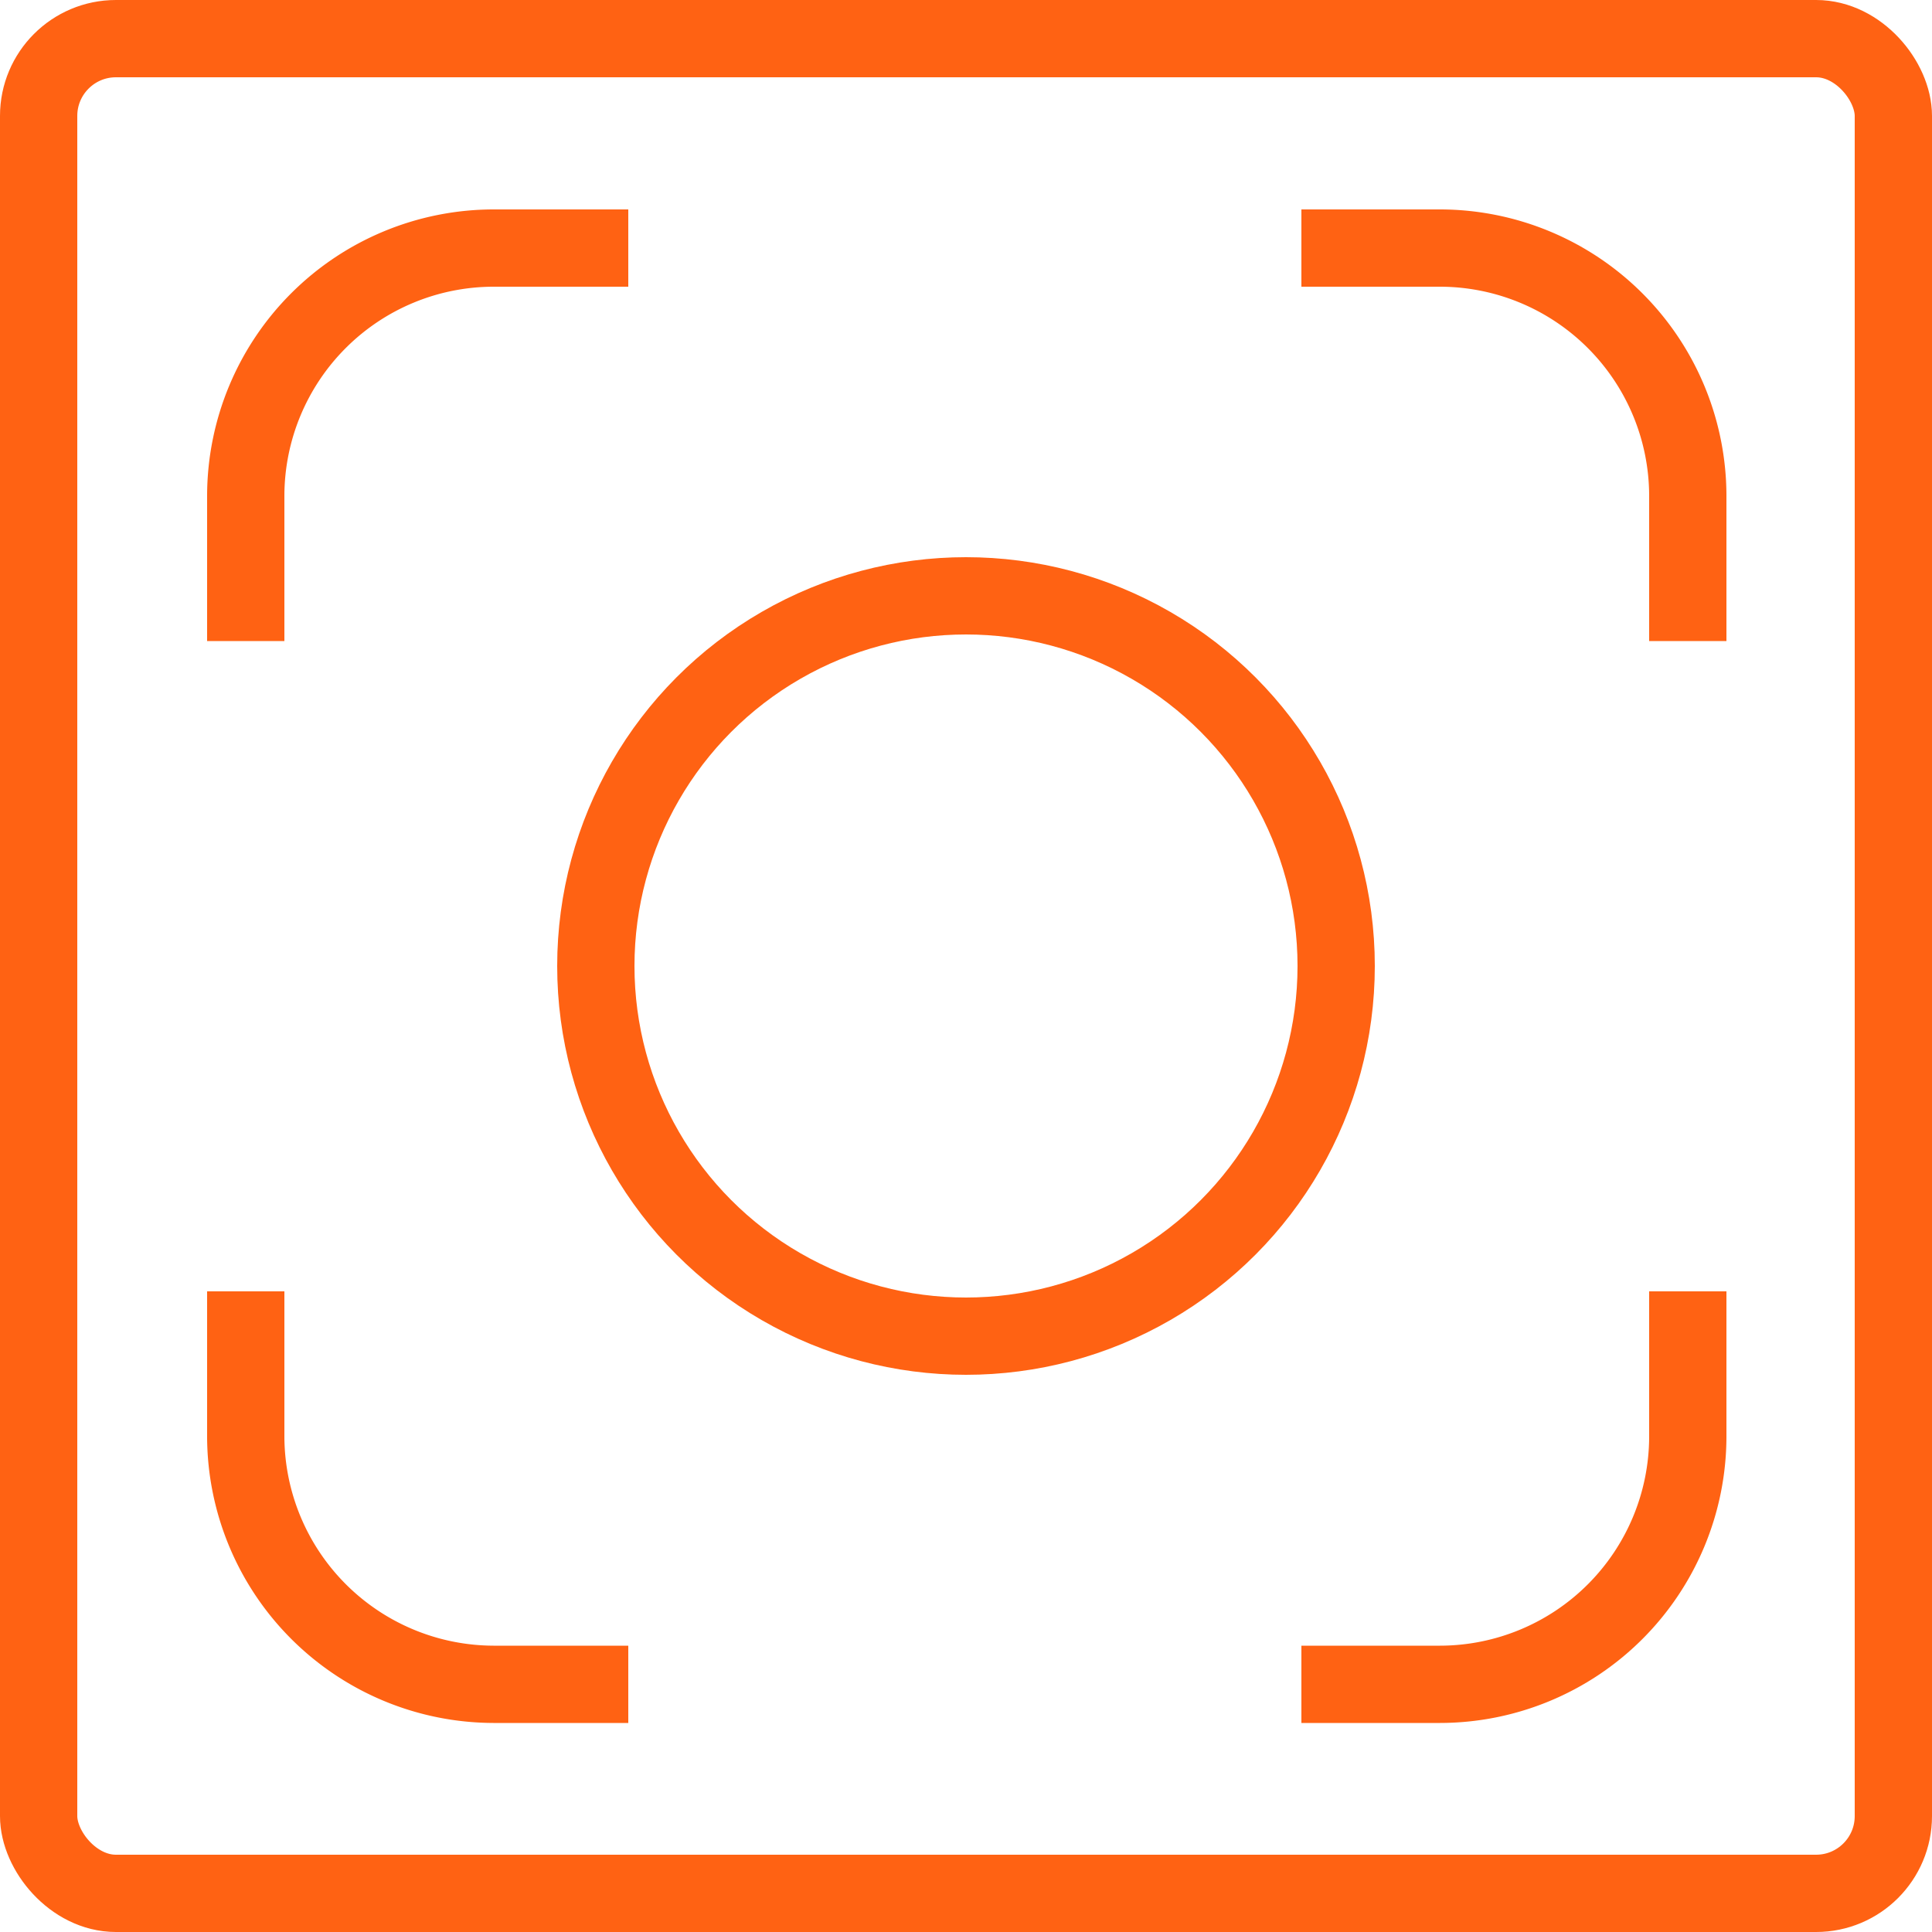
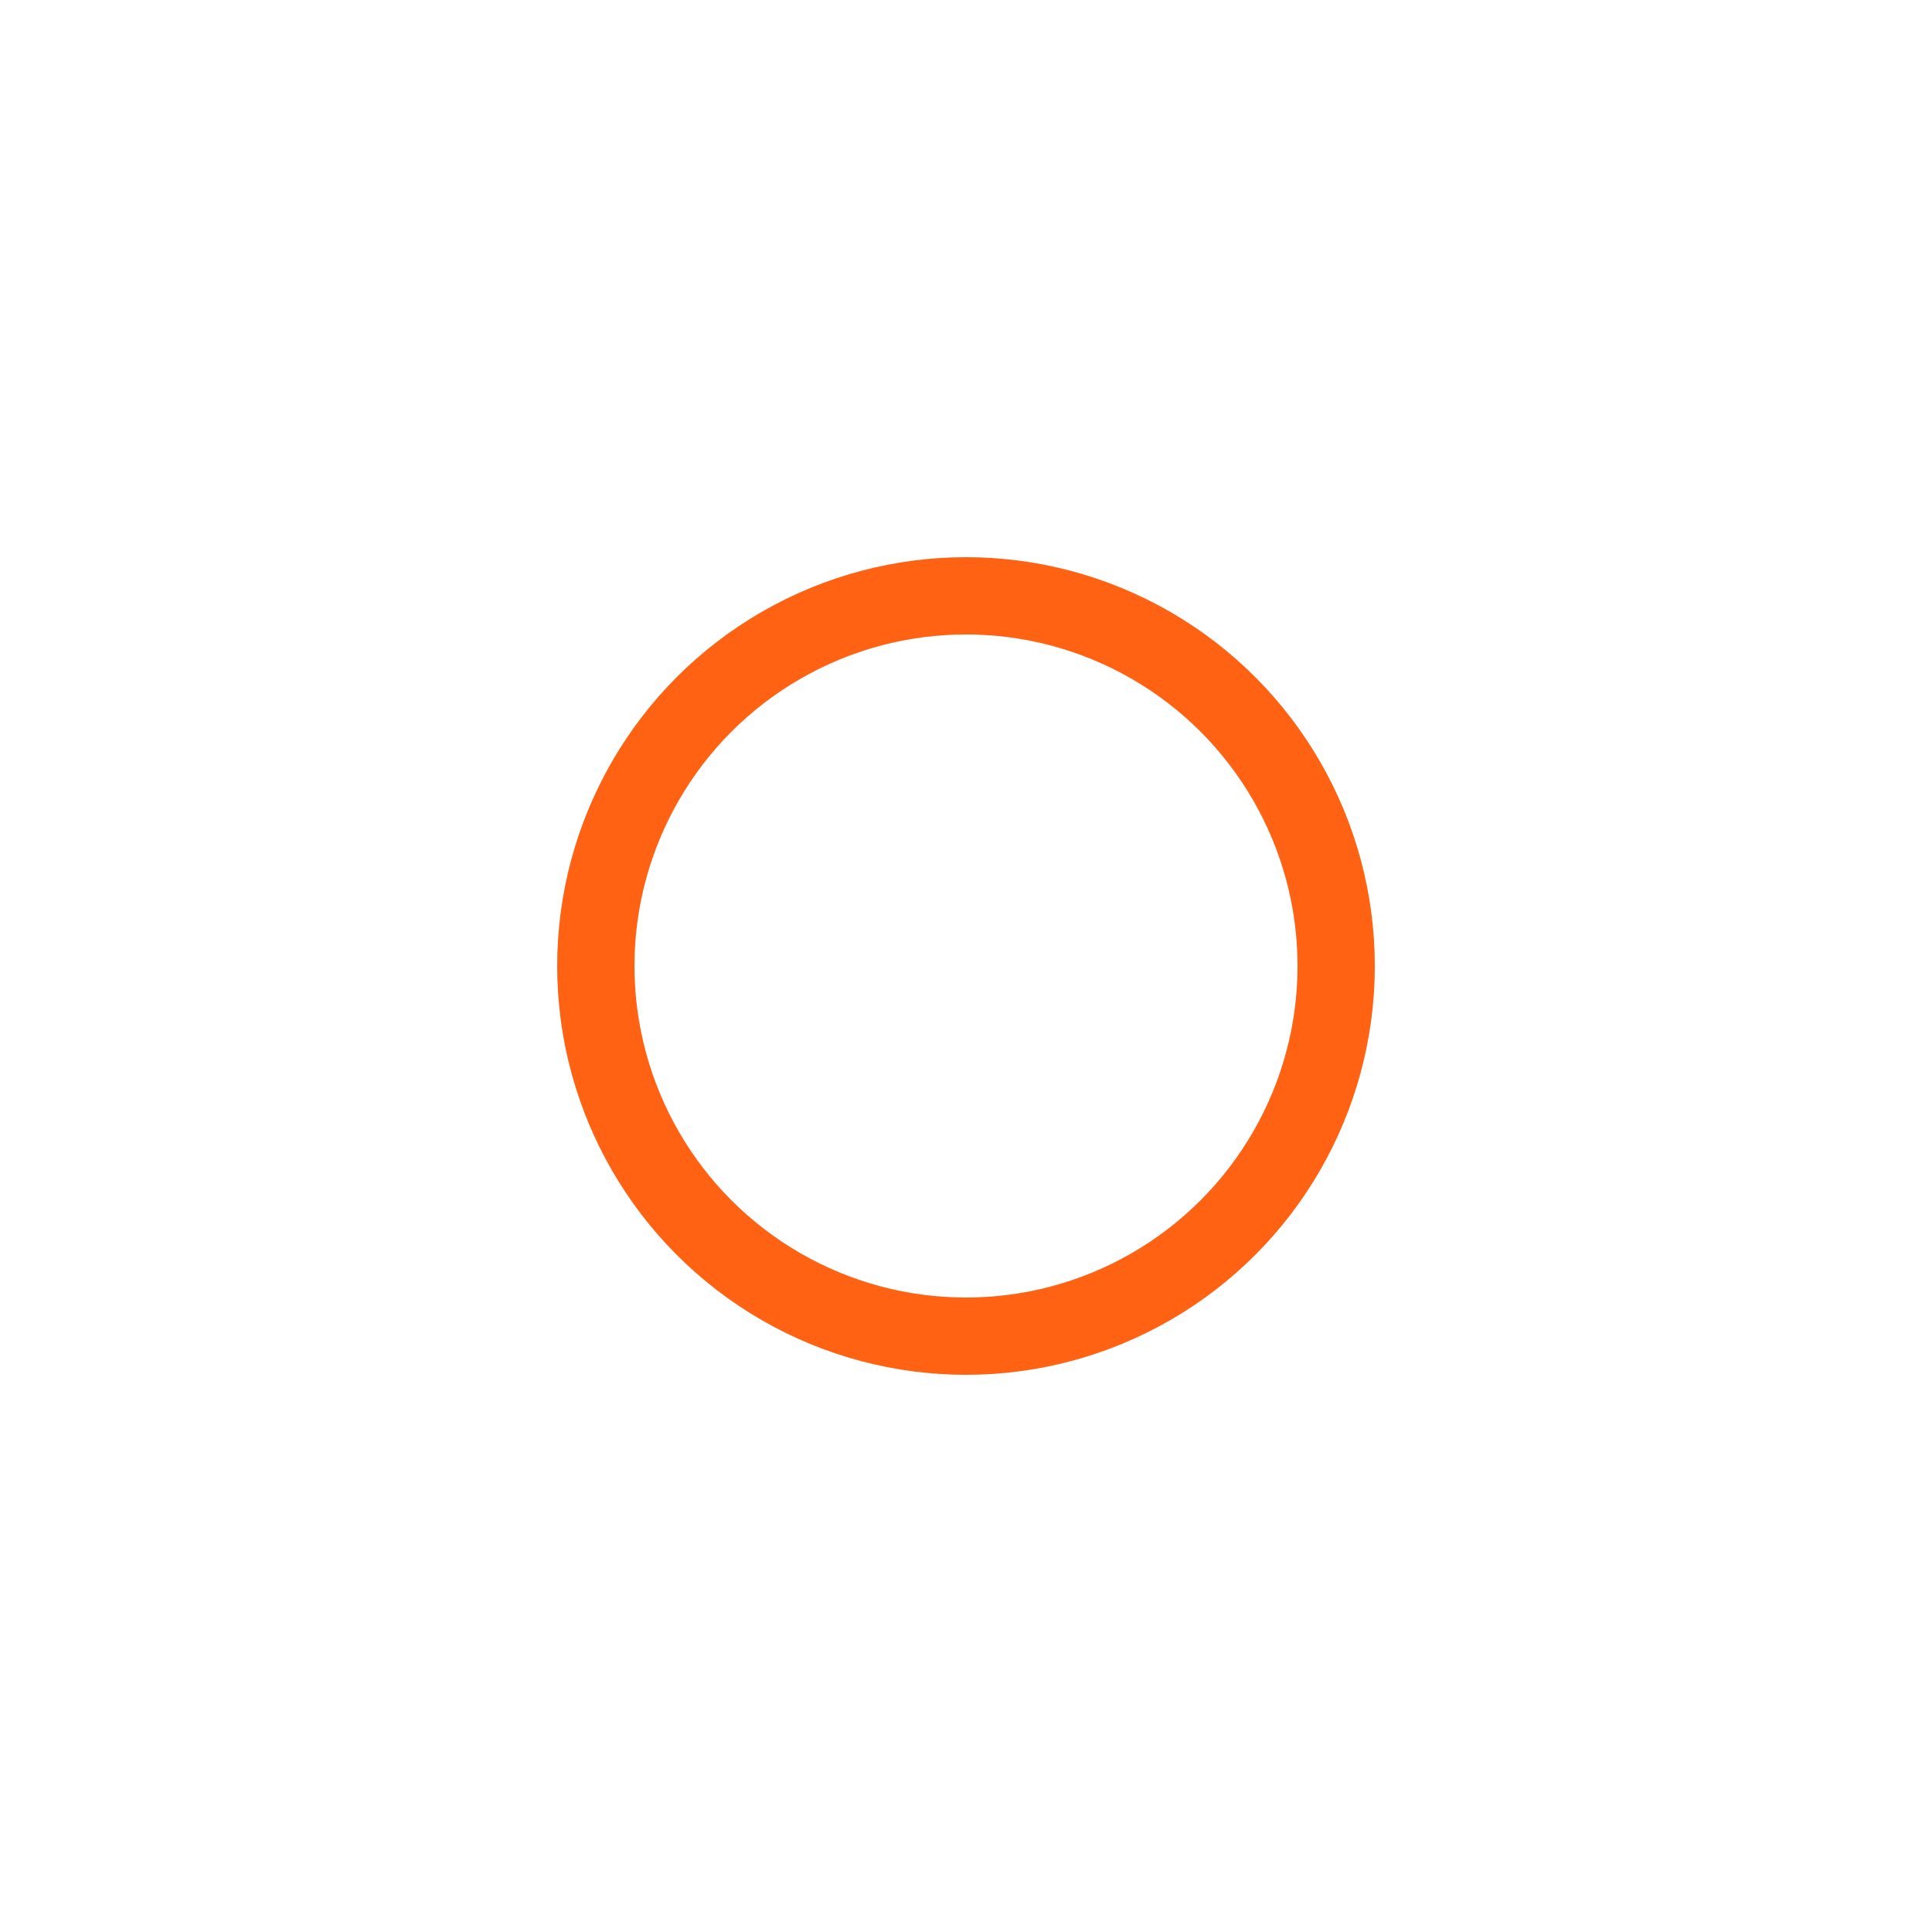
<svg xmlns="http://www.w3.org/2000/svg" id="Layer_1" data-name="Layer 1" viewBox="0 0 50 50">
  <defs>
    <style>.cls-1{fill:none;stroke:#ff6213;stroke-miterlimit:10;stroke-width:2px;}</style>
  </defs>
  <title>плита</title>
-   <rect class="cls-1" x="1" y="1" width="48" height="48" rx="2" ry="2" />
-   <path class="cls-1" d="M279.68,412.95v-3.77a6.42,6.42,0,0,1,6.41-6.4h3.49" transform="translate(-273.32 -396.36)" />
-   <path class="cls-1" d="M317,412.95v-3.77a6.42,6.42,0,0,0-6.41-6.4H307" transform="translate(-273.32 -396.36)" />
-   <path class="cls-1" d="M279.68,429.78v3.77a6.43,6.43,0,0,0,6.41,6.4h3.49" transform="translate(-273.32 -396.36)" />
-   <path class="cls-1" d="M317,429.78v3.77a6.42,6.42,0,0,1-6.41,6.4H307" transform="translate(-273.32 -396.36)" />
  <circle class="cls-1" cx="25" cy="25" r="9.58" />
</svg>